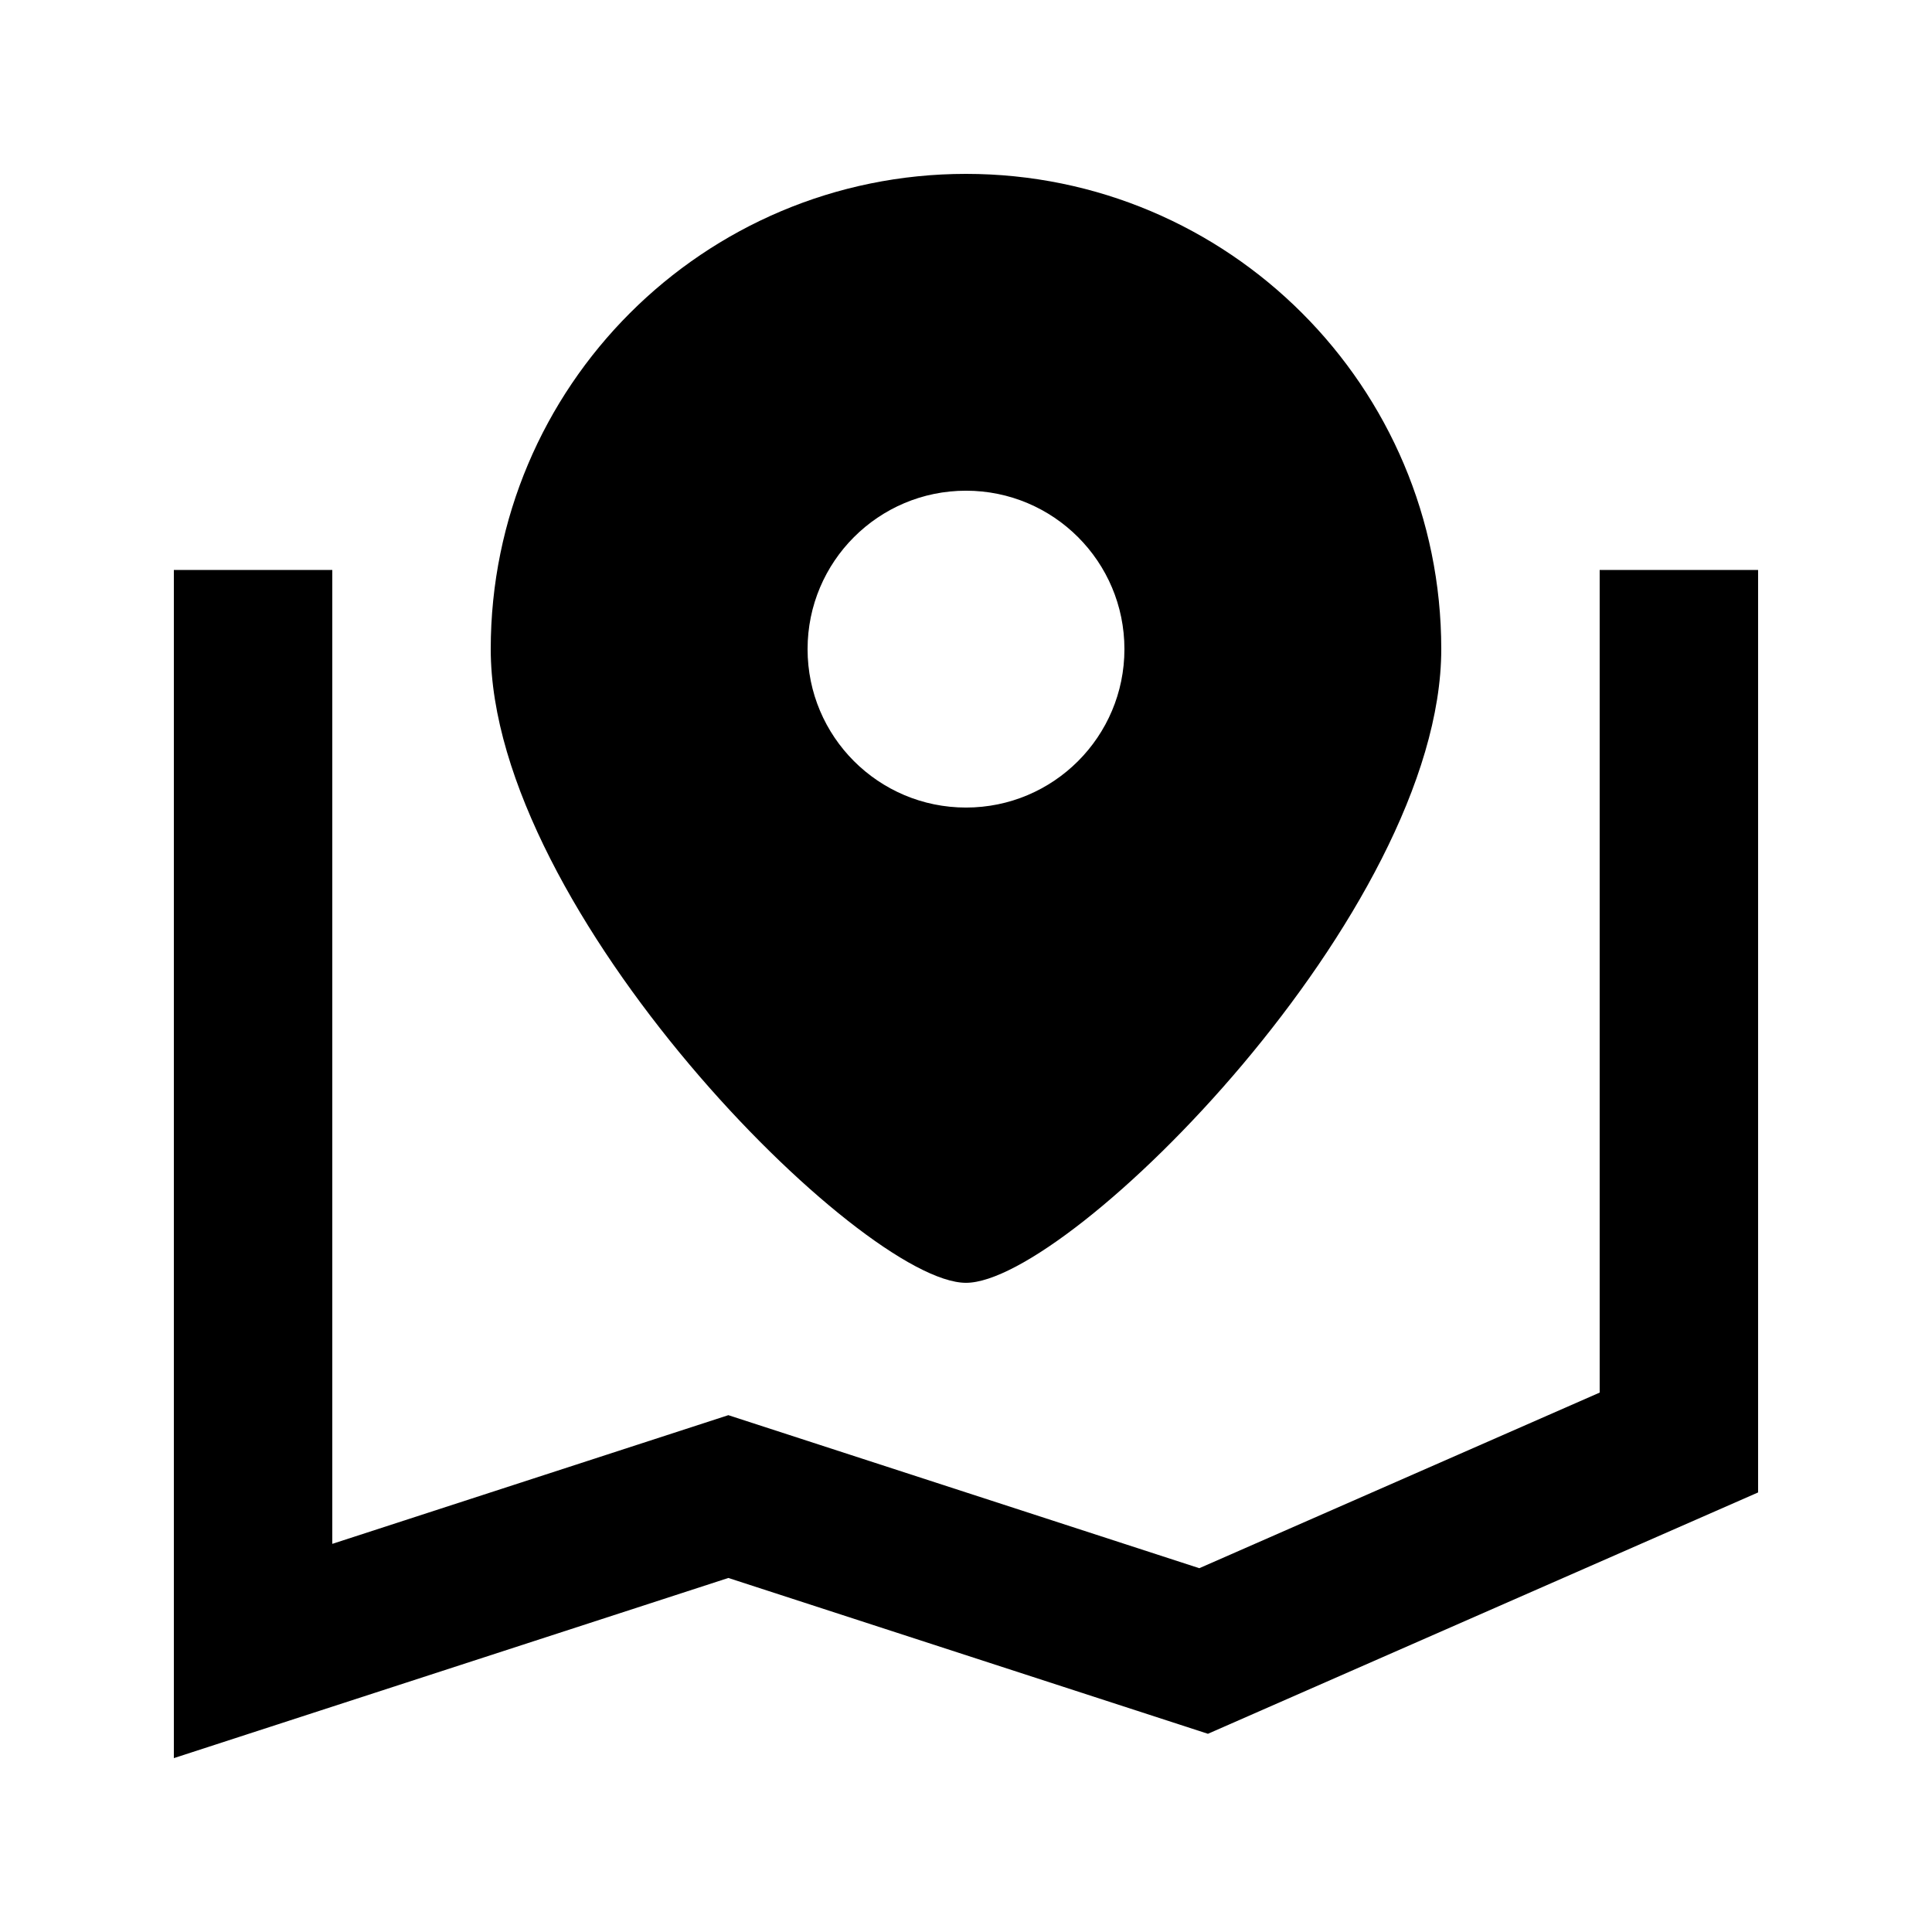
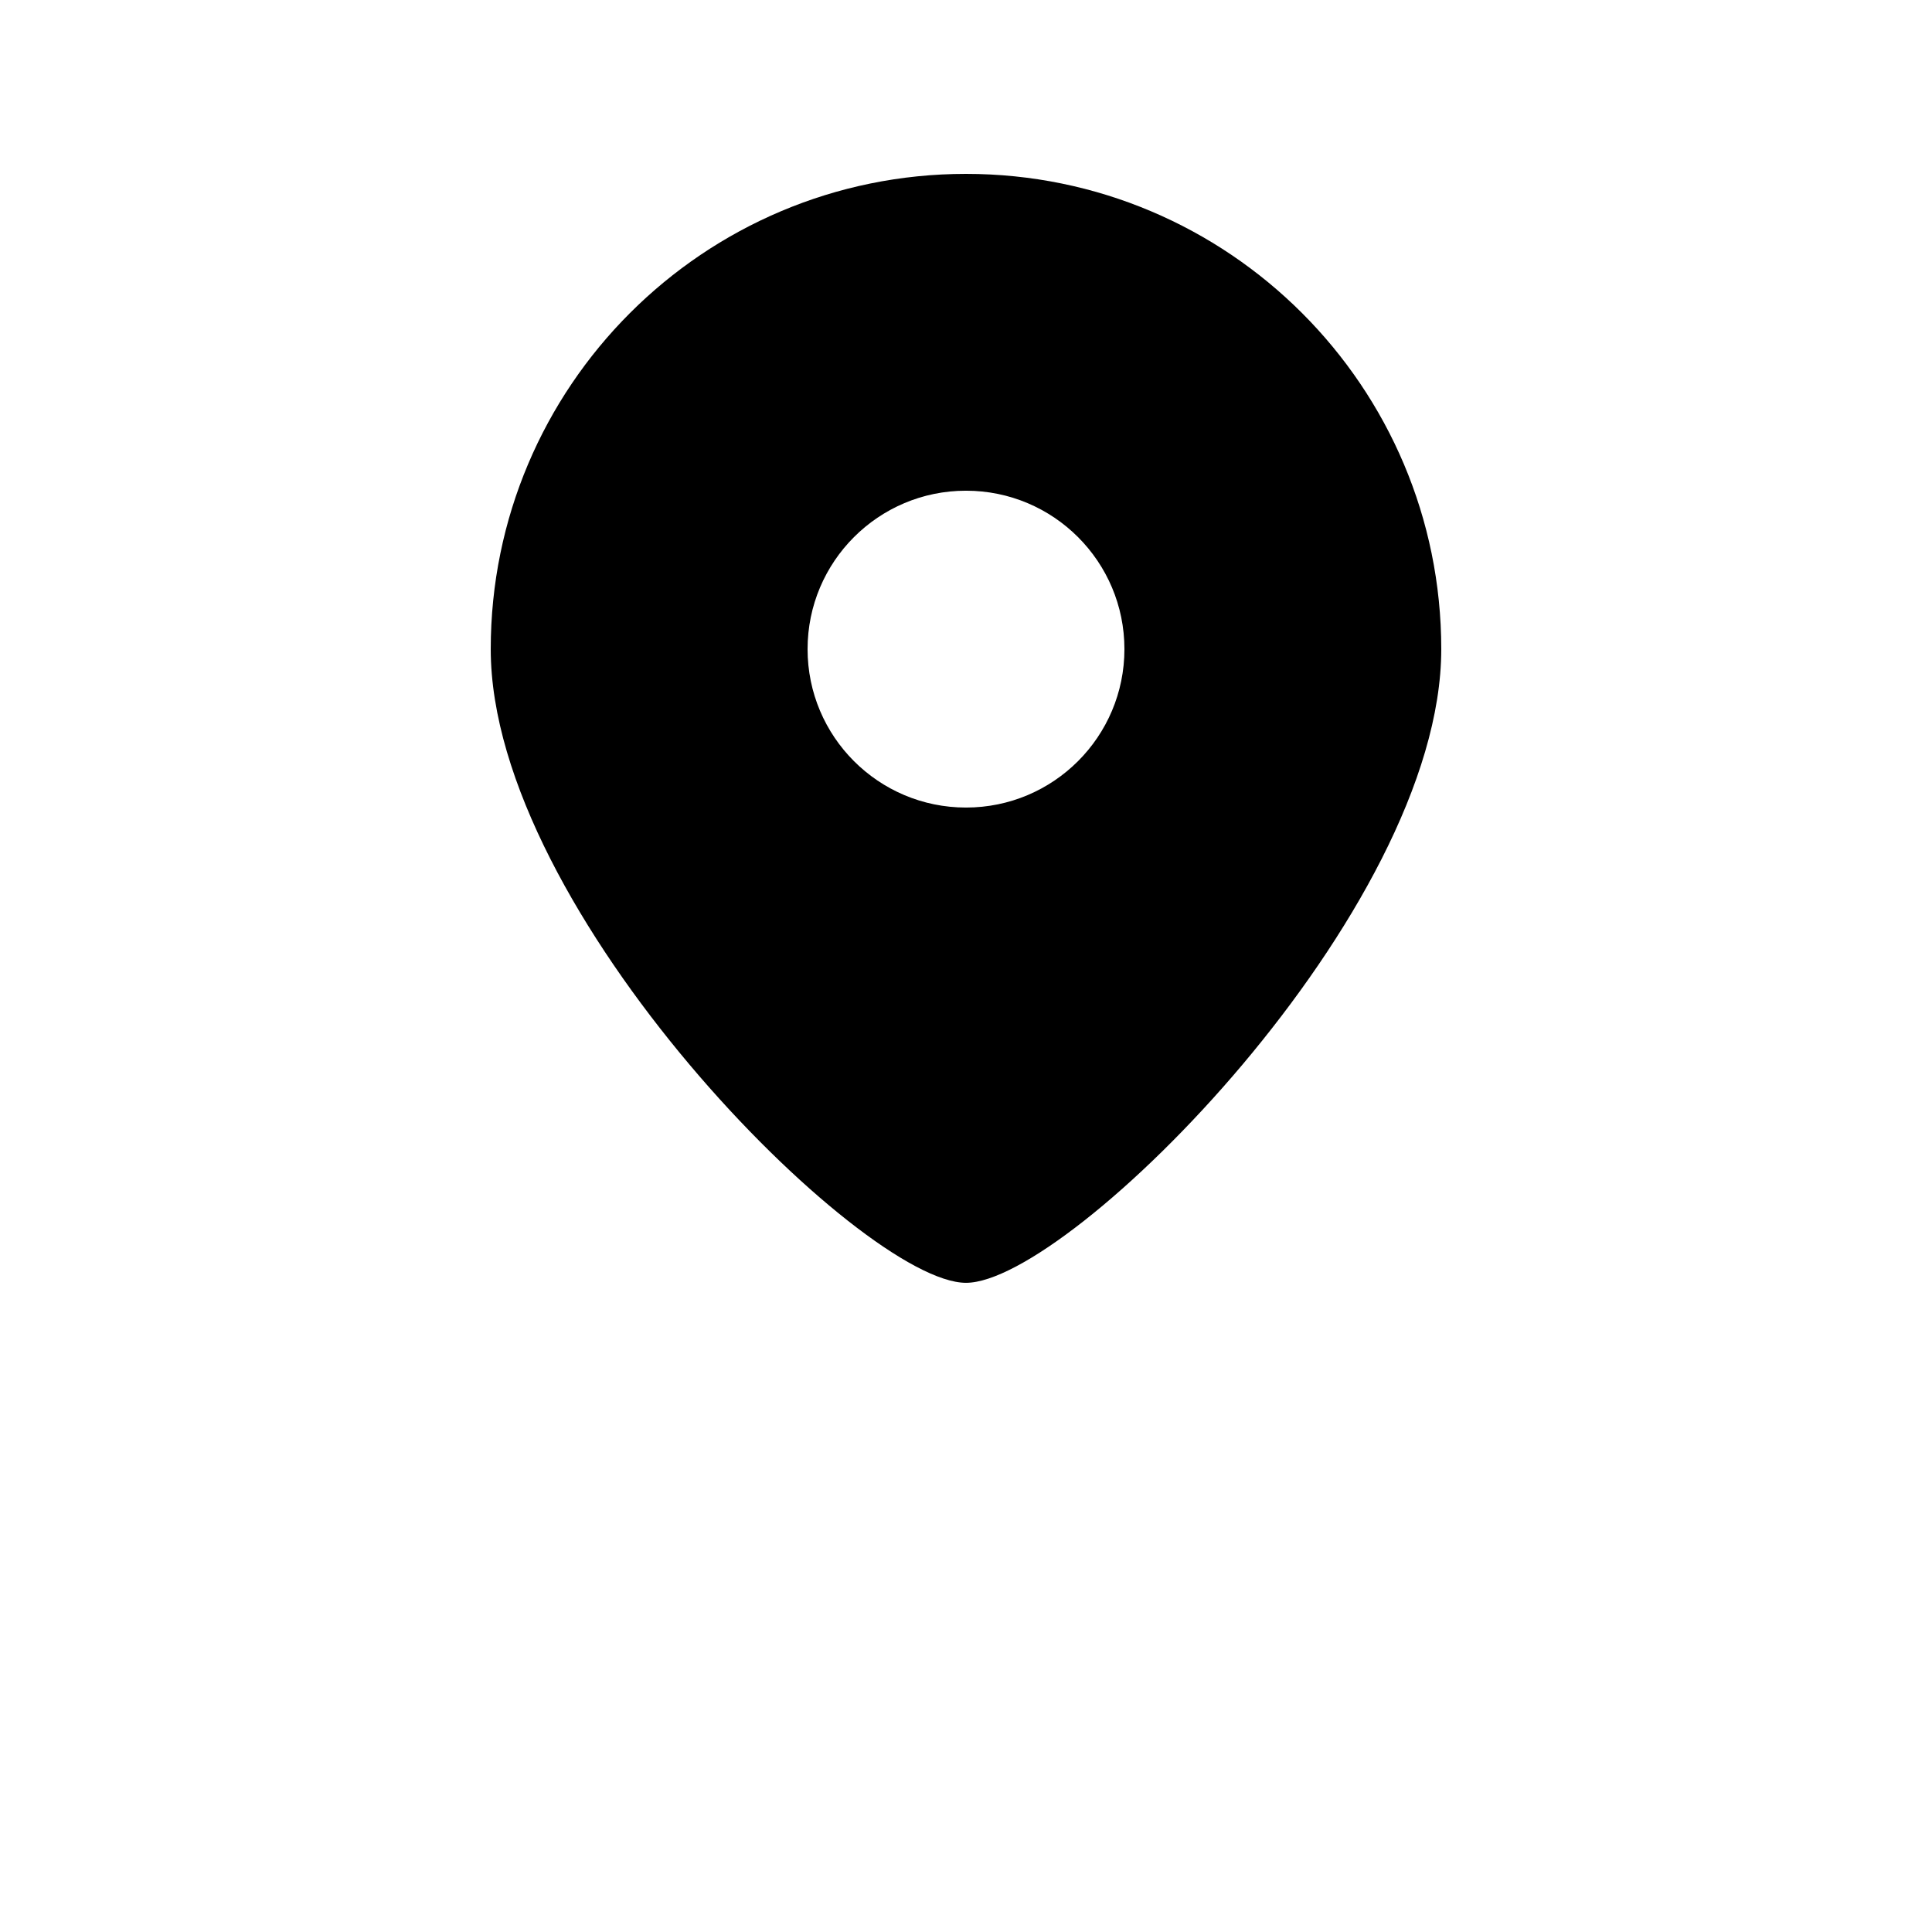
<svg xmlns="http://www.w3.org/2000/svg" fill="#000000" width="800px" height="800px" version="1.1" viewBox="144 144 512 512">
  <g>
-     <path d="m400 483.96c27.574 0 125.95-98.375 125.95-167.93 0-69.562-56.391-125.95-125.95-125.95-69.562 0-125.95 56.391-125.95 125.95 0 69.559 98.375 167.93 125.95 167.93zm0-125.95c23.188 0 41.984-18.797 41.984-41.984s-18.797-41.984-41.984-41.984-41.984 18.797-41.984 41.984 18.797 41.984 41.984 41.984z" fill-rule="evenodd" />
-     <path d="m232.06 295.04v258.1l104.96-34.105 124.81 40.555 106.1-46.539v-218.01h41.984v244.47l-145.8 63.961-127.09-41.297-146.95 47.746v-314.88z" />
+     <path d="m400 483.96c27.574 0 125.95-98.375 125.95-167.93 0-69.562-56.391-125.95-125.95-125.95-69.562 0-125.95 56.391-125.95 125.95 0 69.559 98.375 167.93 125.95 167.93m0-125.95c23.188 0 41.984-18.797 41.984-41.984s-18.797-41.984-41.984-41.984-41.984 18.797-41.984 41.984 18.797 41.984 41.984 41.984z" fill-rule="evenodd" />
  </g>
</svg>